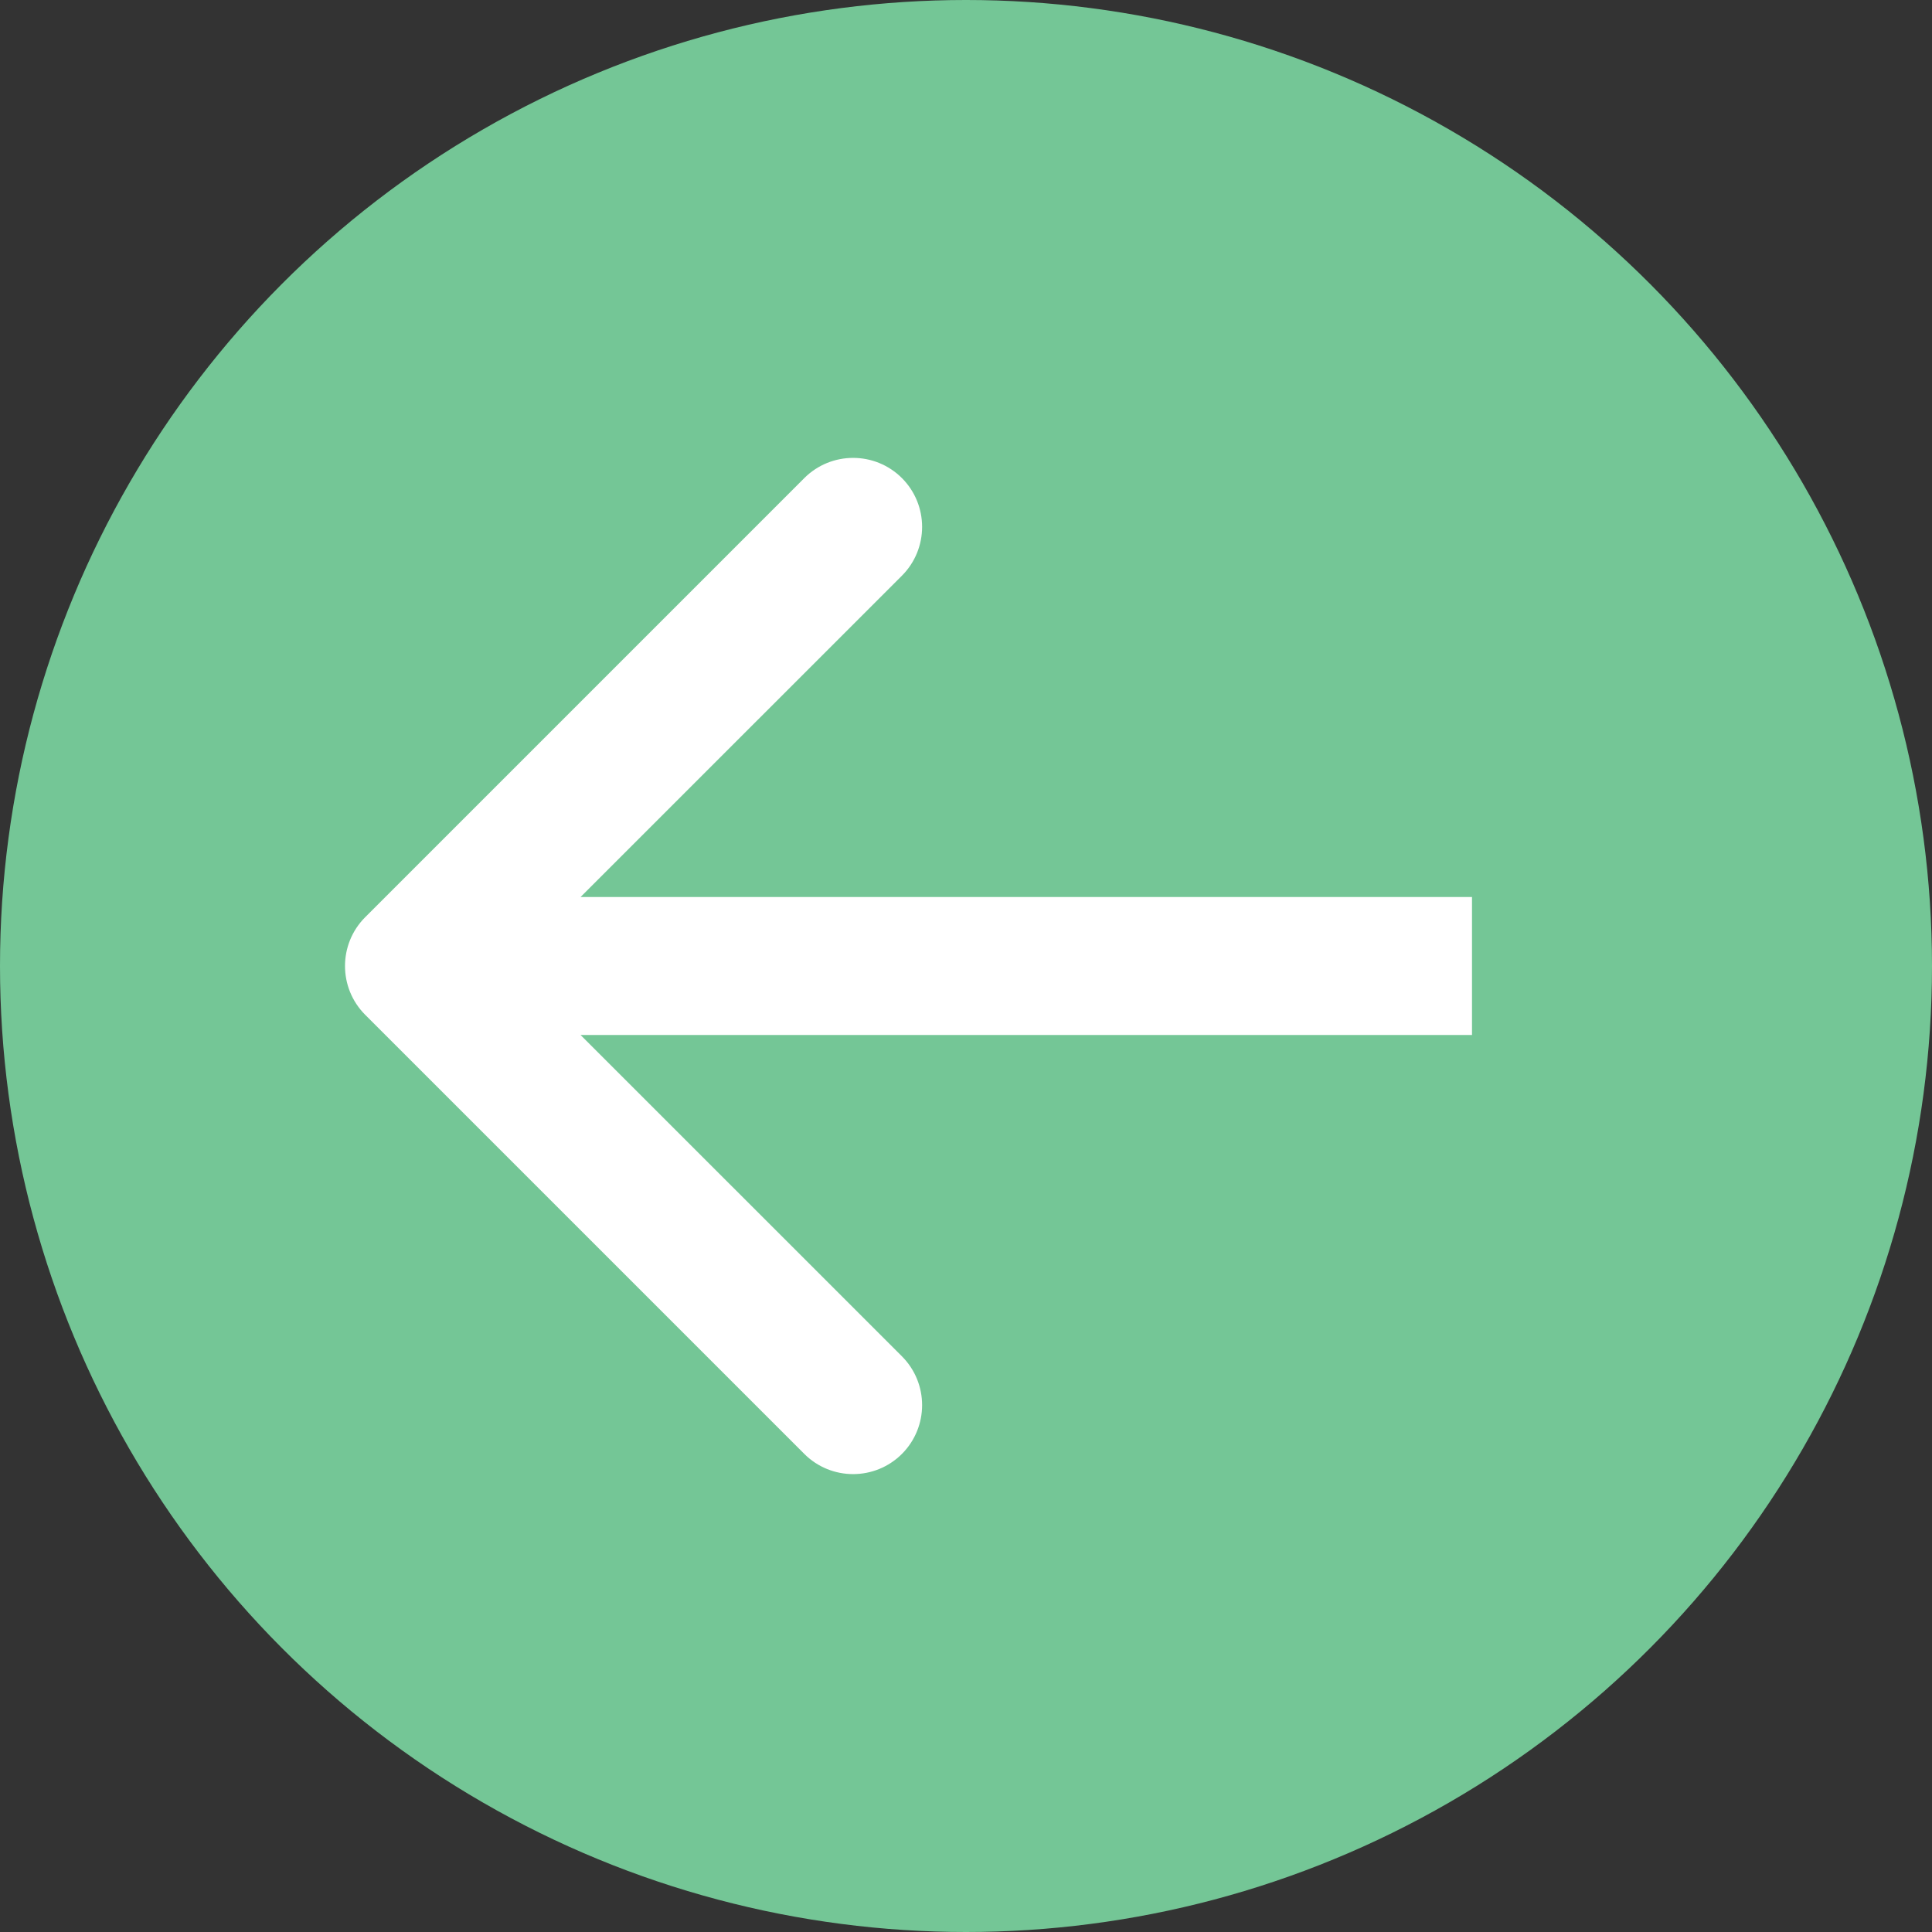
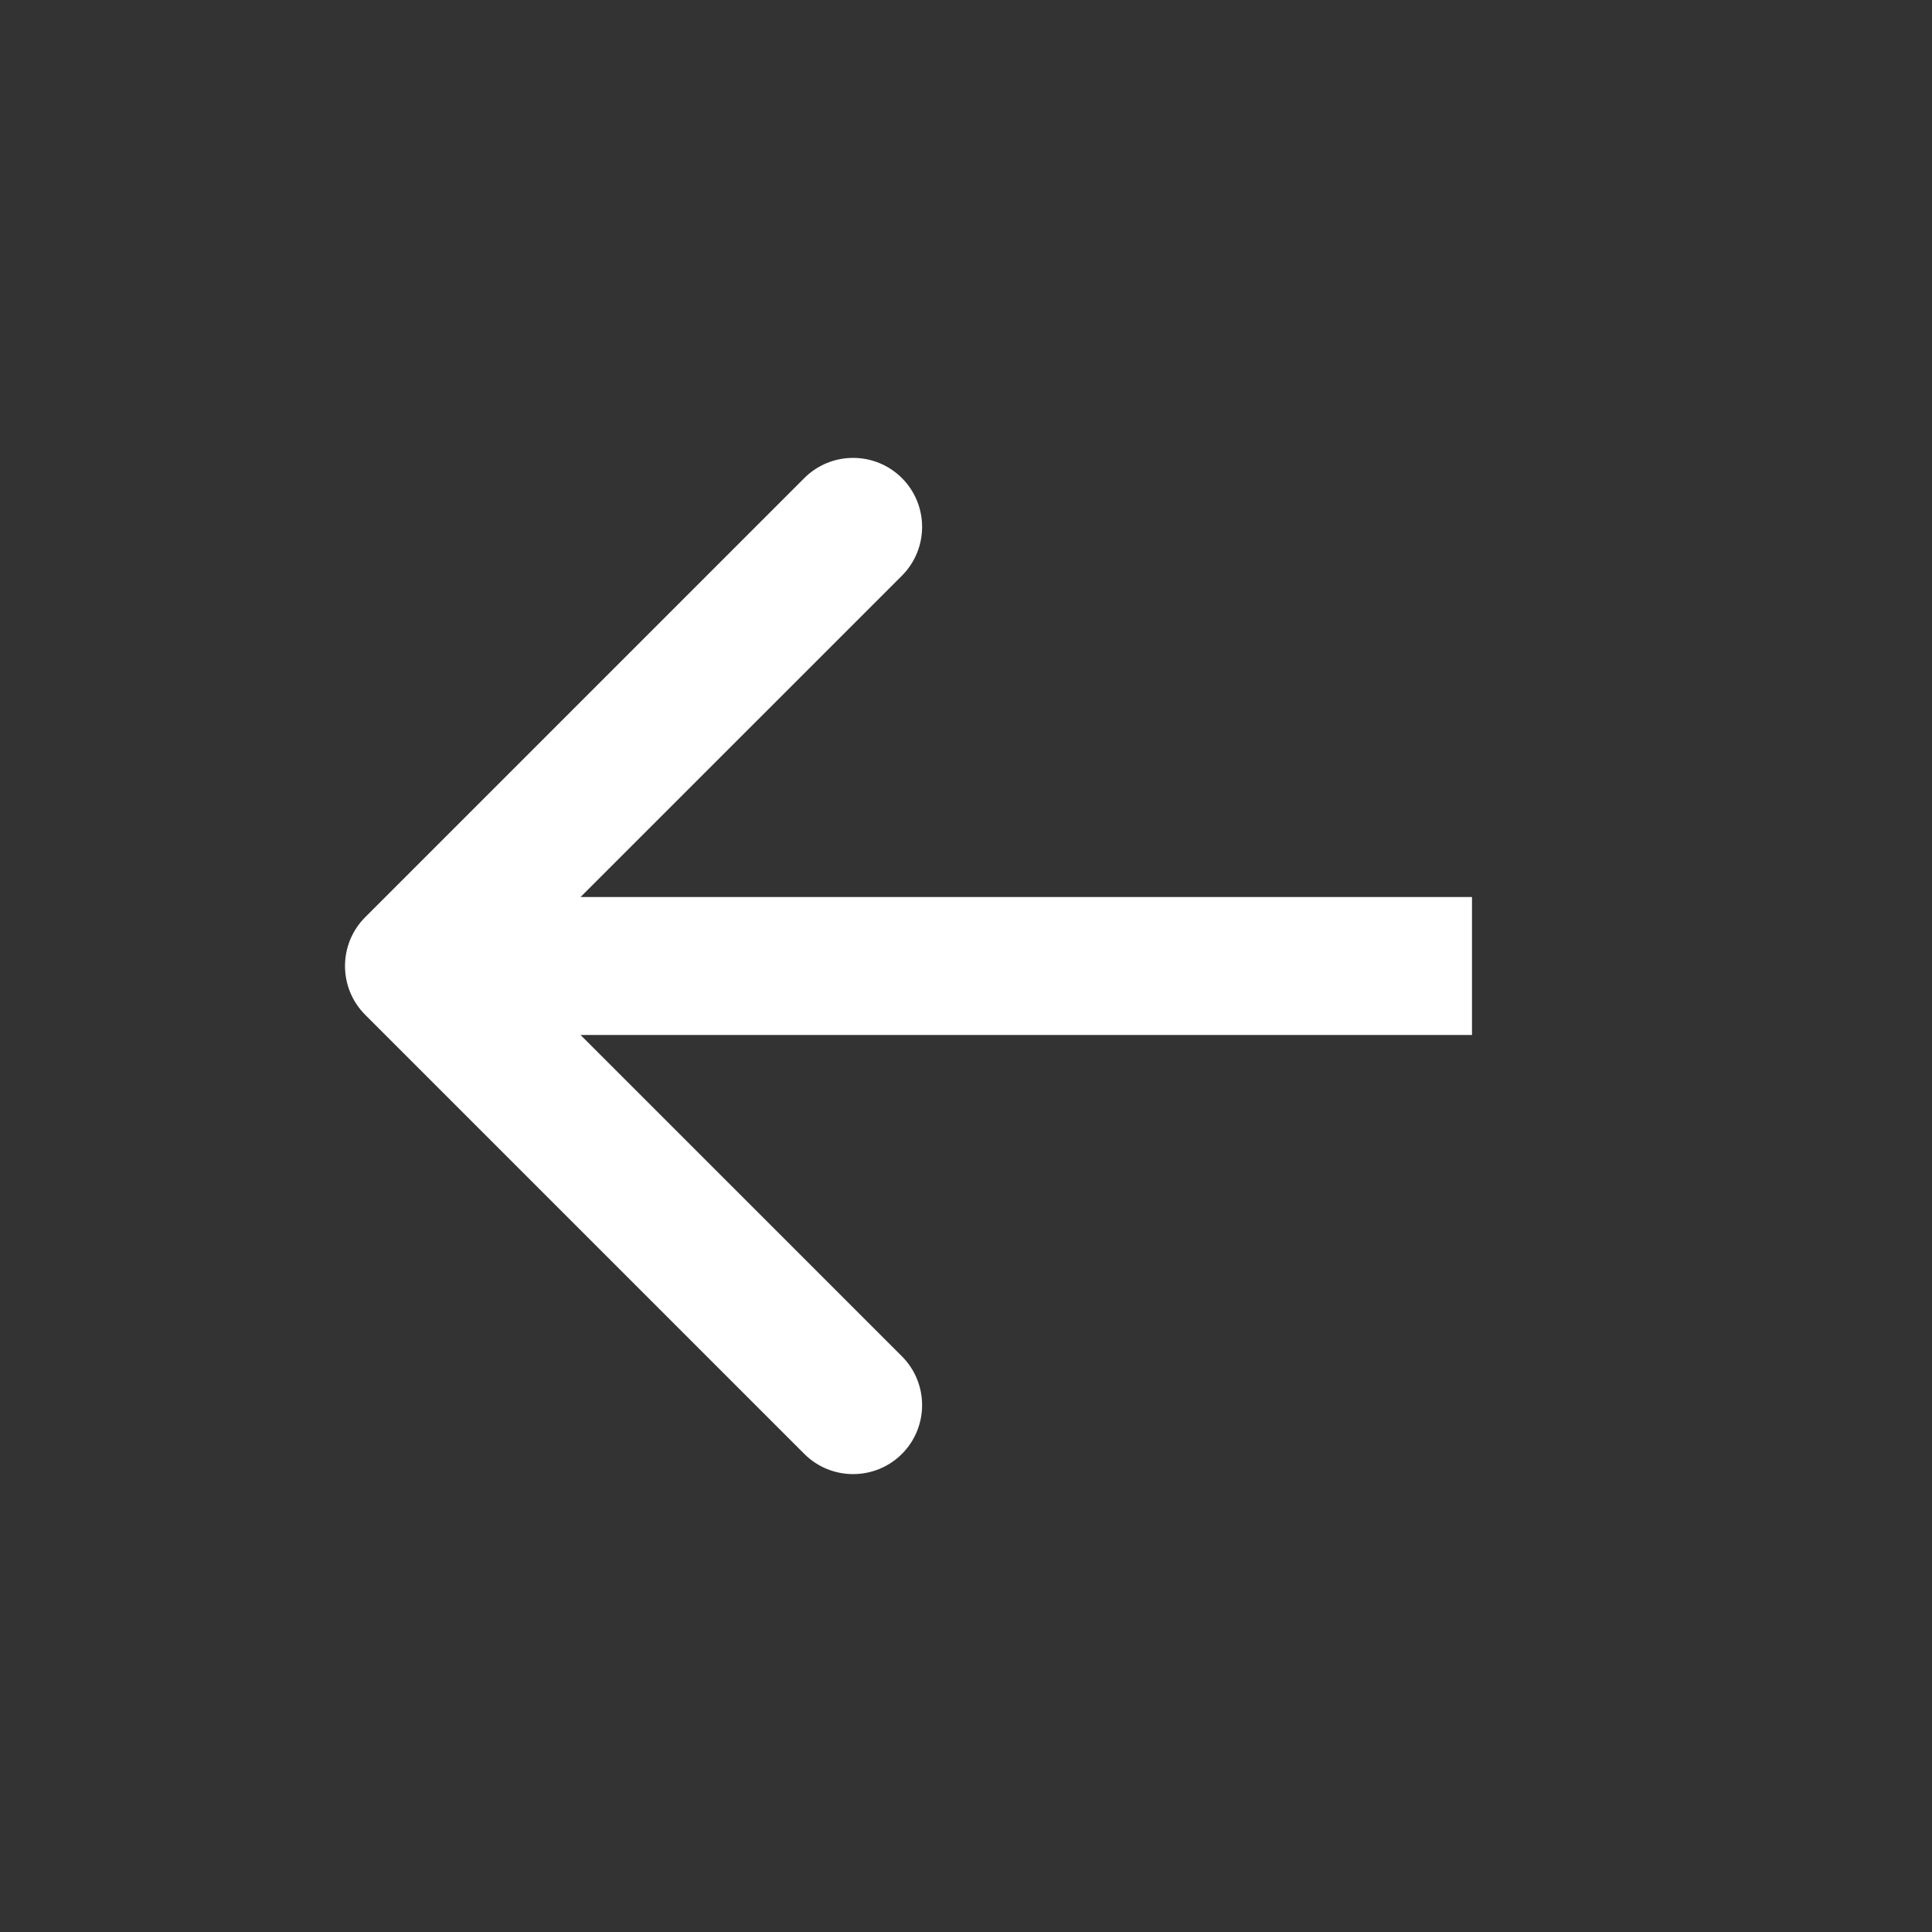
<svg xmlns="http://www.w3.org/2000/svg" width="42" height="42" viewBox="0 0 42 42" fill="none">
  <rect x="0" y="0" width="42" height="42" fill="#333333" stroke="none" />
-   <circle cx="21" cy="21" r="21" fill="#74C696" />
  <path d="M7.939 19.939C7.354 20.525 7.354 21.475 7.939 22.061L17.485 31.607C18.071 32.192 19.021 32.192 19.607 31.607C20.192 31.021 20.192 30.071 19.607 29.485L11.121 21L19.607 12.515C20.192 11.929 20.192 10.979 19.607 10.393C19.021 9.808 18.071 9.808 17.485 10.393L7.939 19.939ZM32 19.5H9V22.5H32V19.5Z" fill="white" />
</svg>